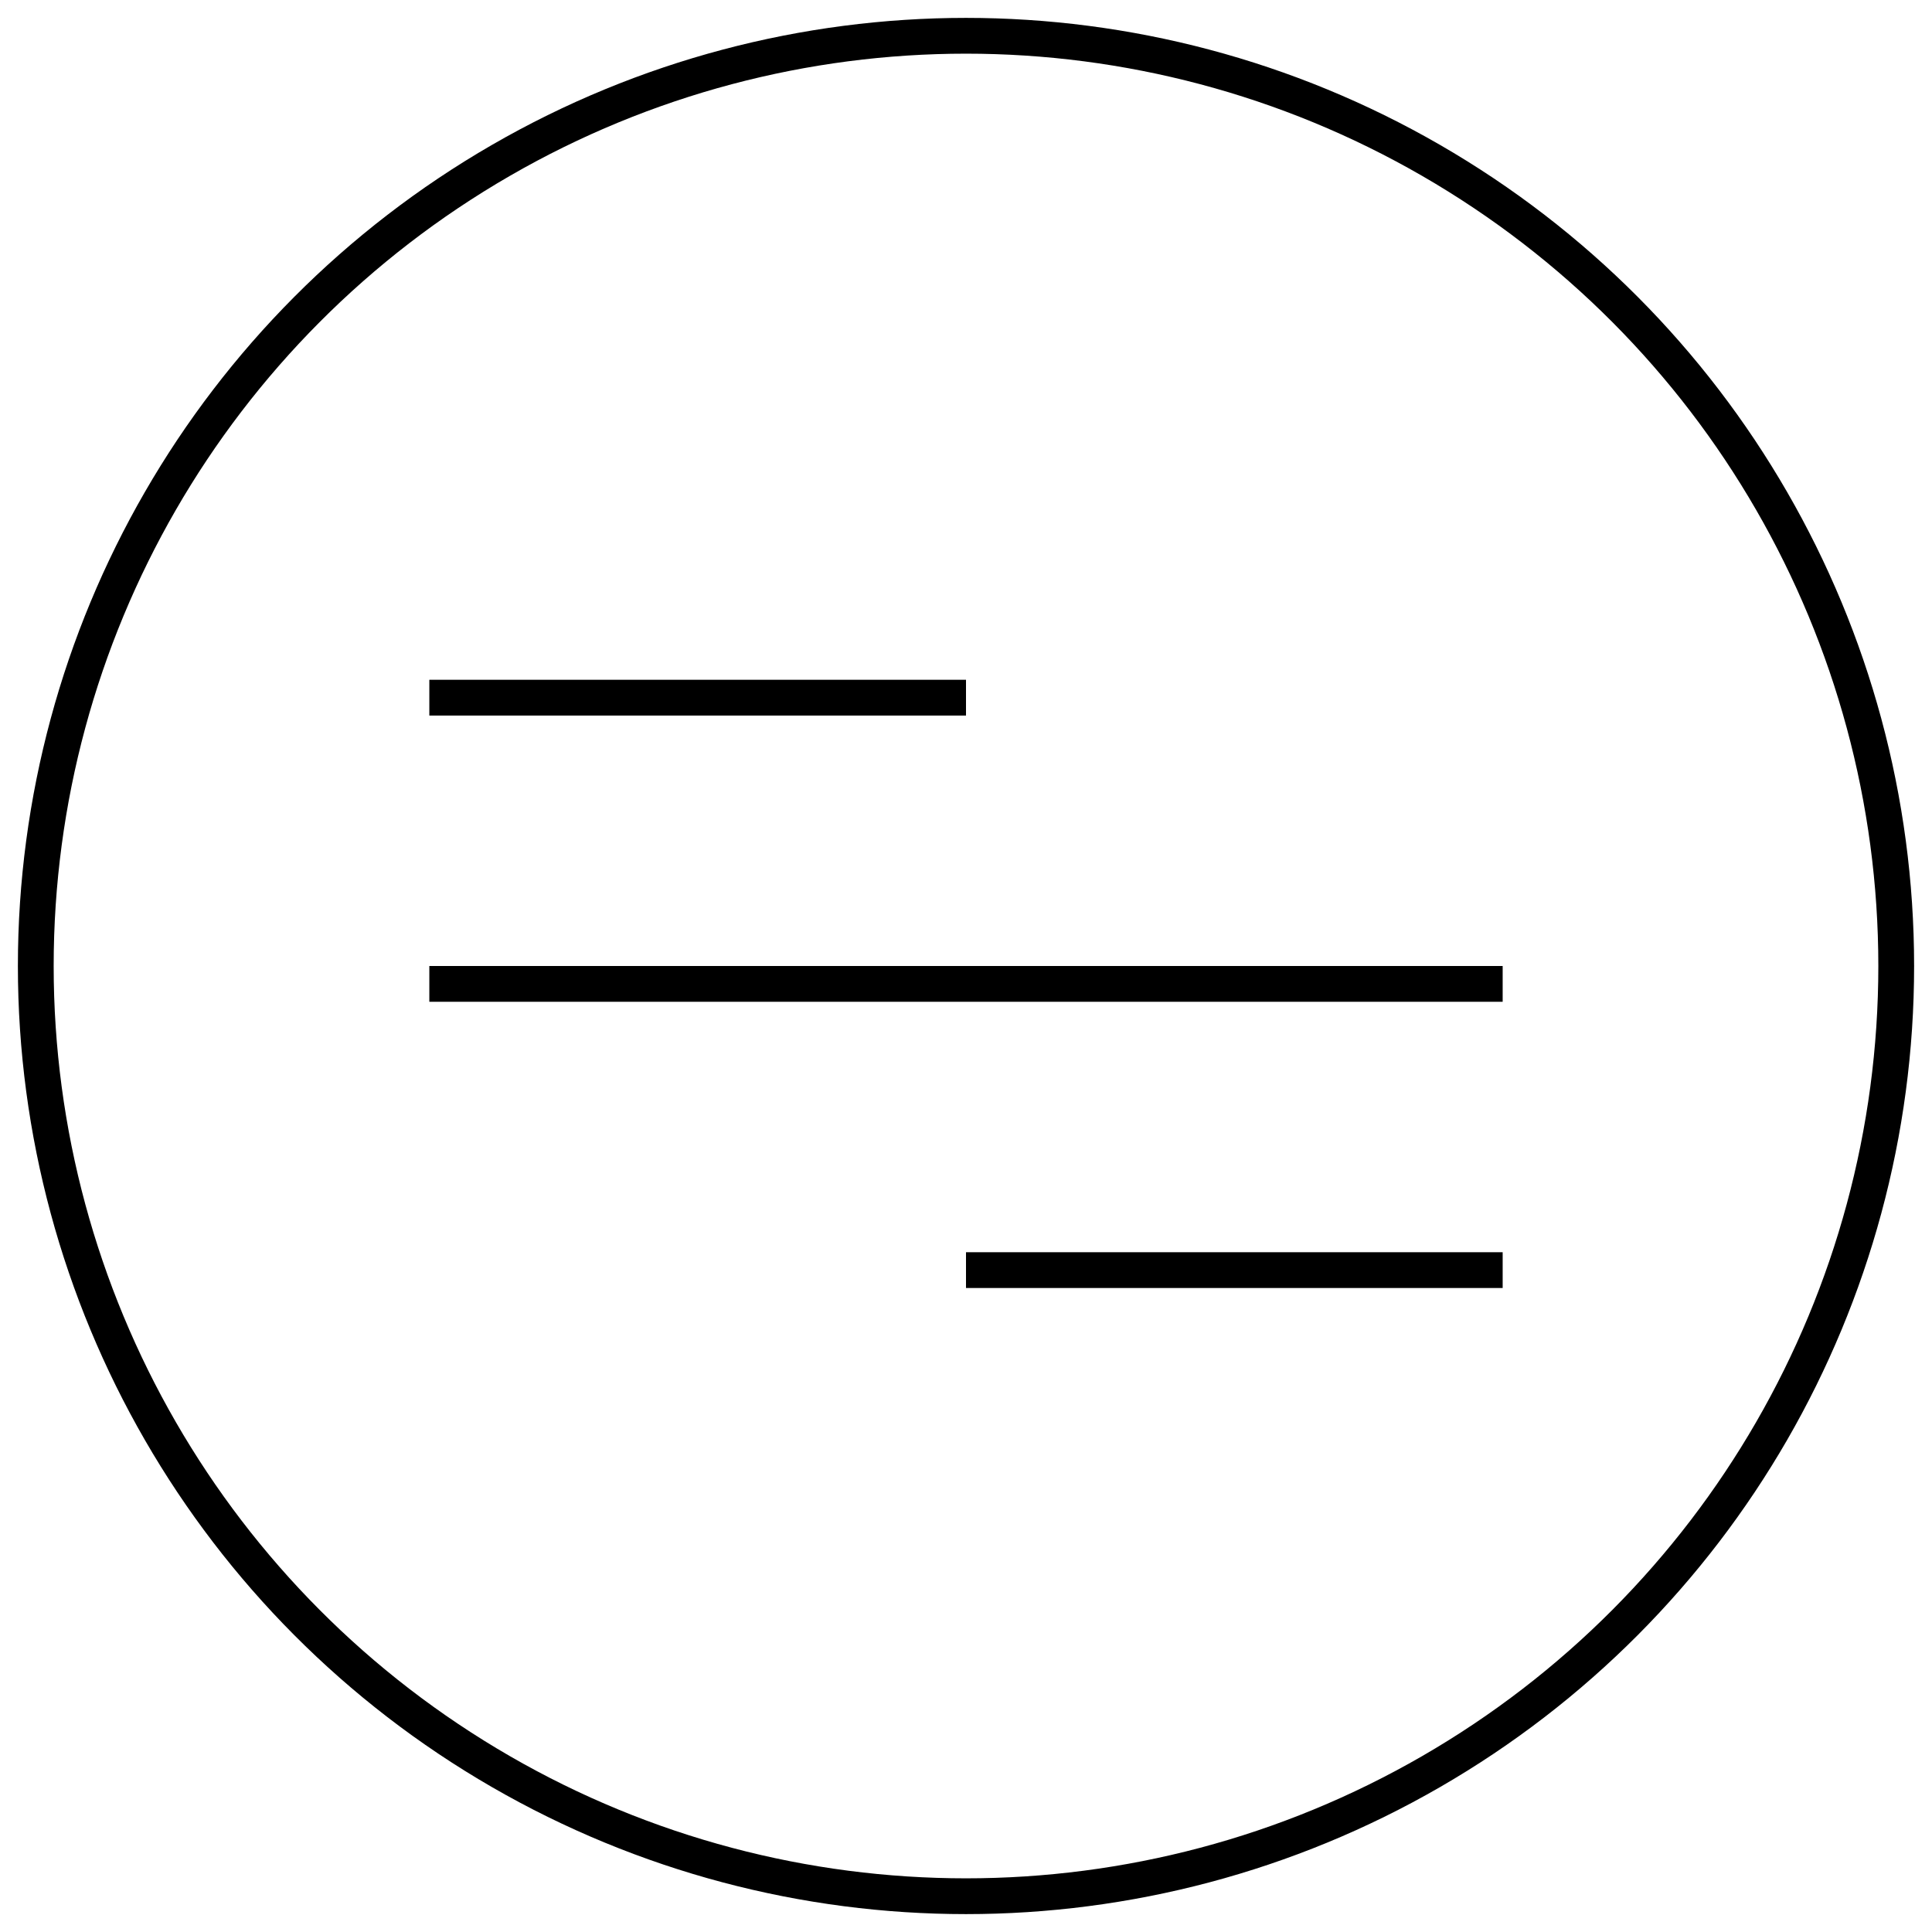
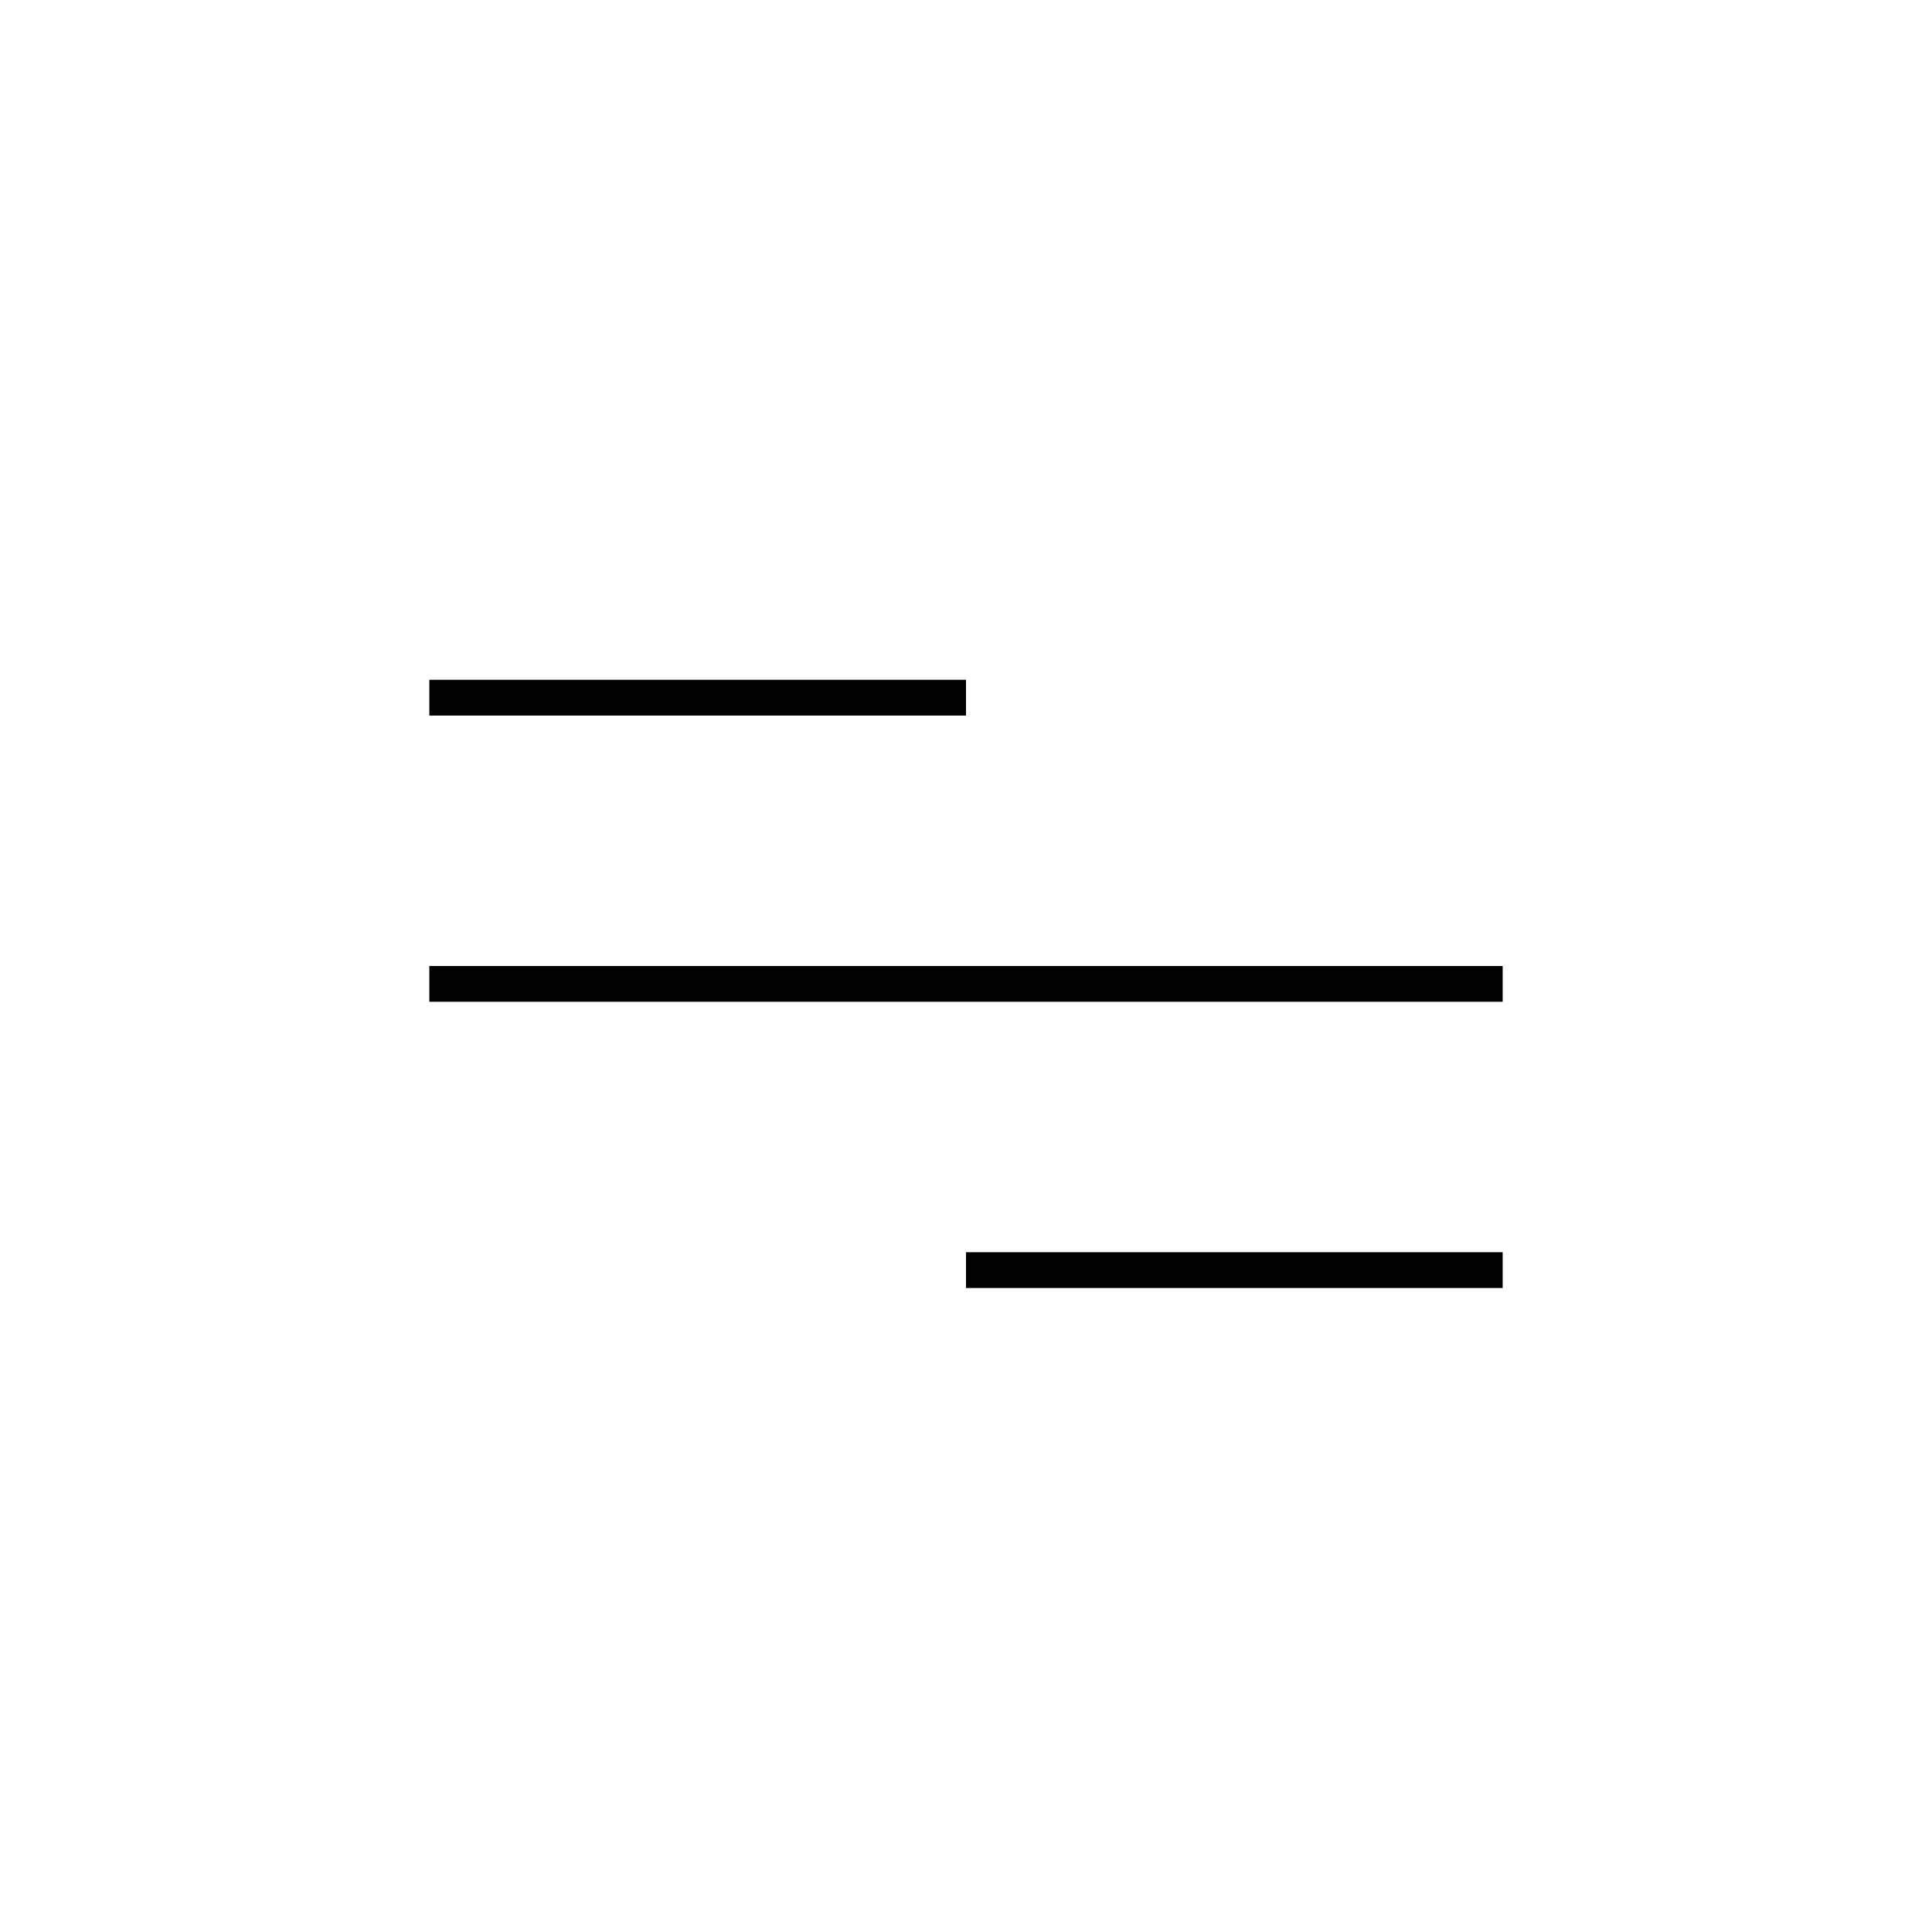
<svg xmlns="http://www.w3.org/2000/svg" width="54" height="54" viewBox="0 0 54 54">
  <g fill="none" fill-rule="evenodd" transform="translate(1 1)">
-     <circle cx="26" cy="26" r="26" stroke="#000" />
-     <path fill="#000" d="M11 18h15v1H11zM11 26h30v1H11zM26 34h15v1H26z" />
+     <path fill="#000" d="M11 18h15v1H11zM11 26h30v1H11zM26 34h15v1H26" />
  </g>
</svg>